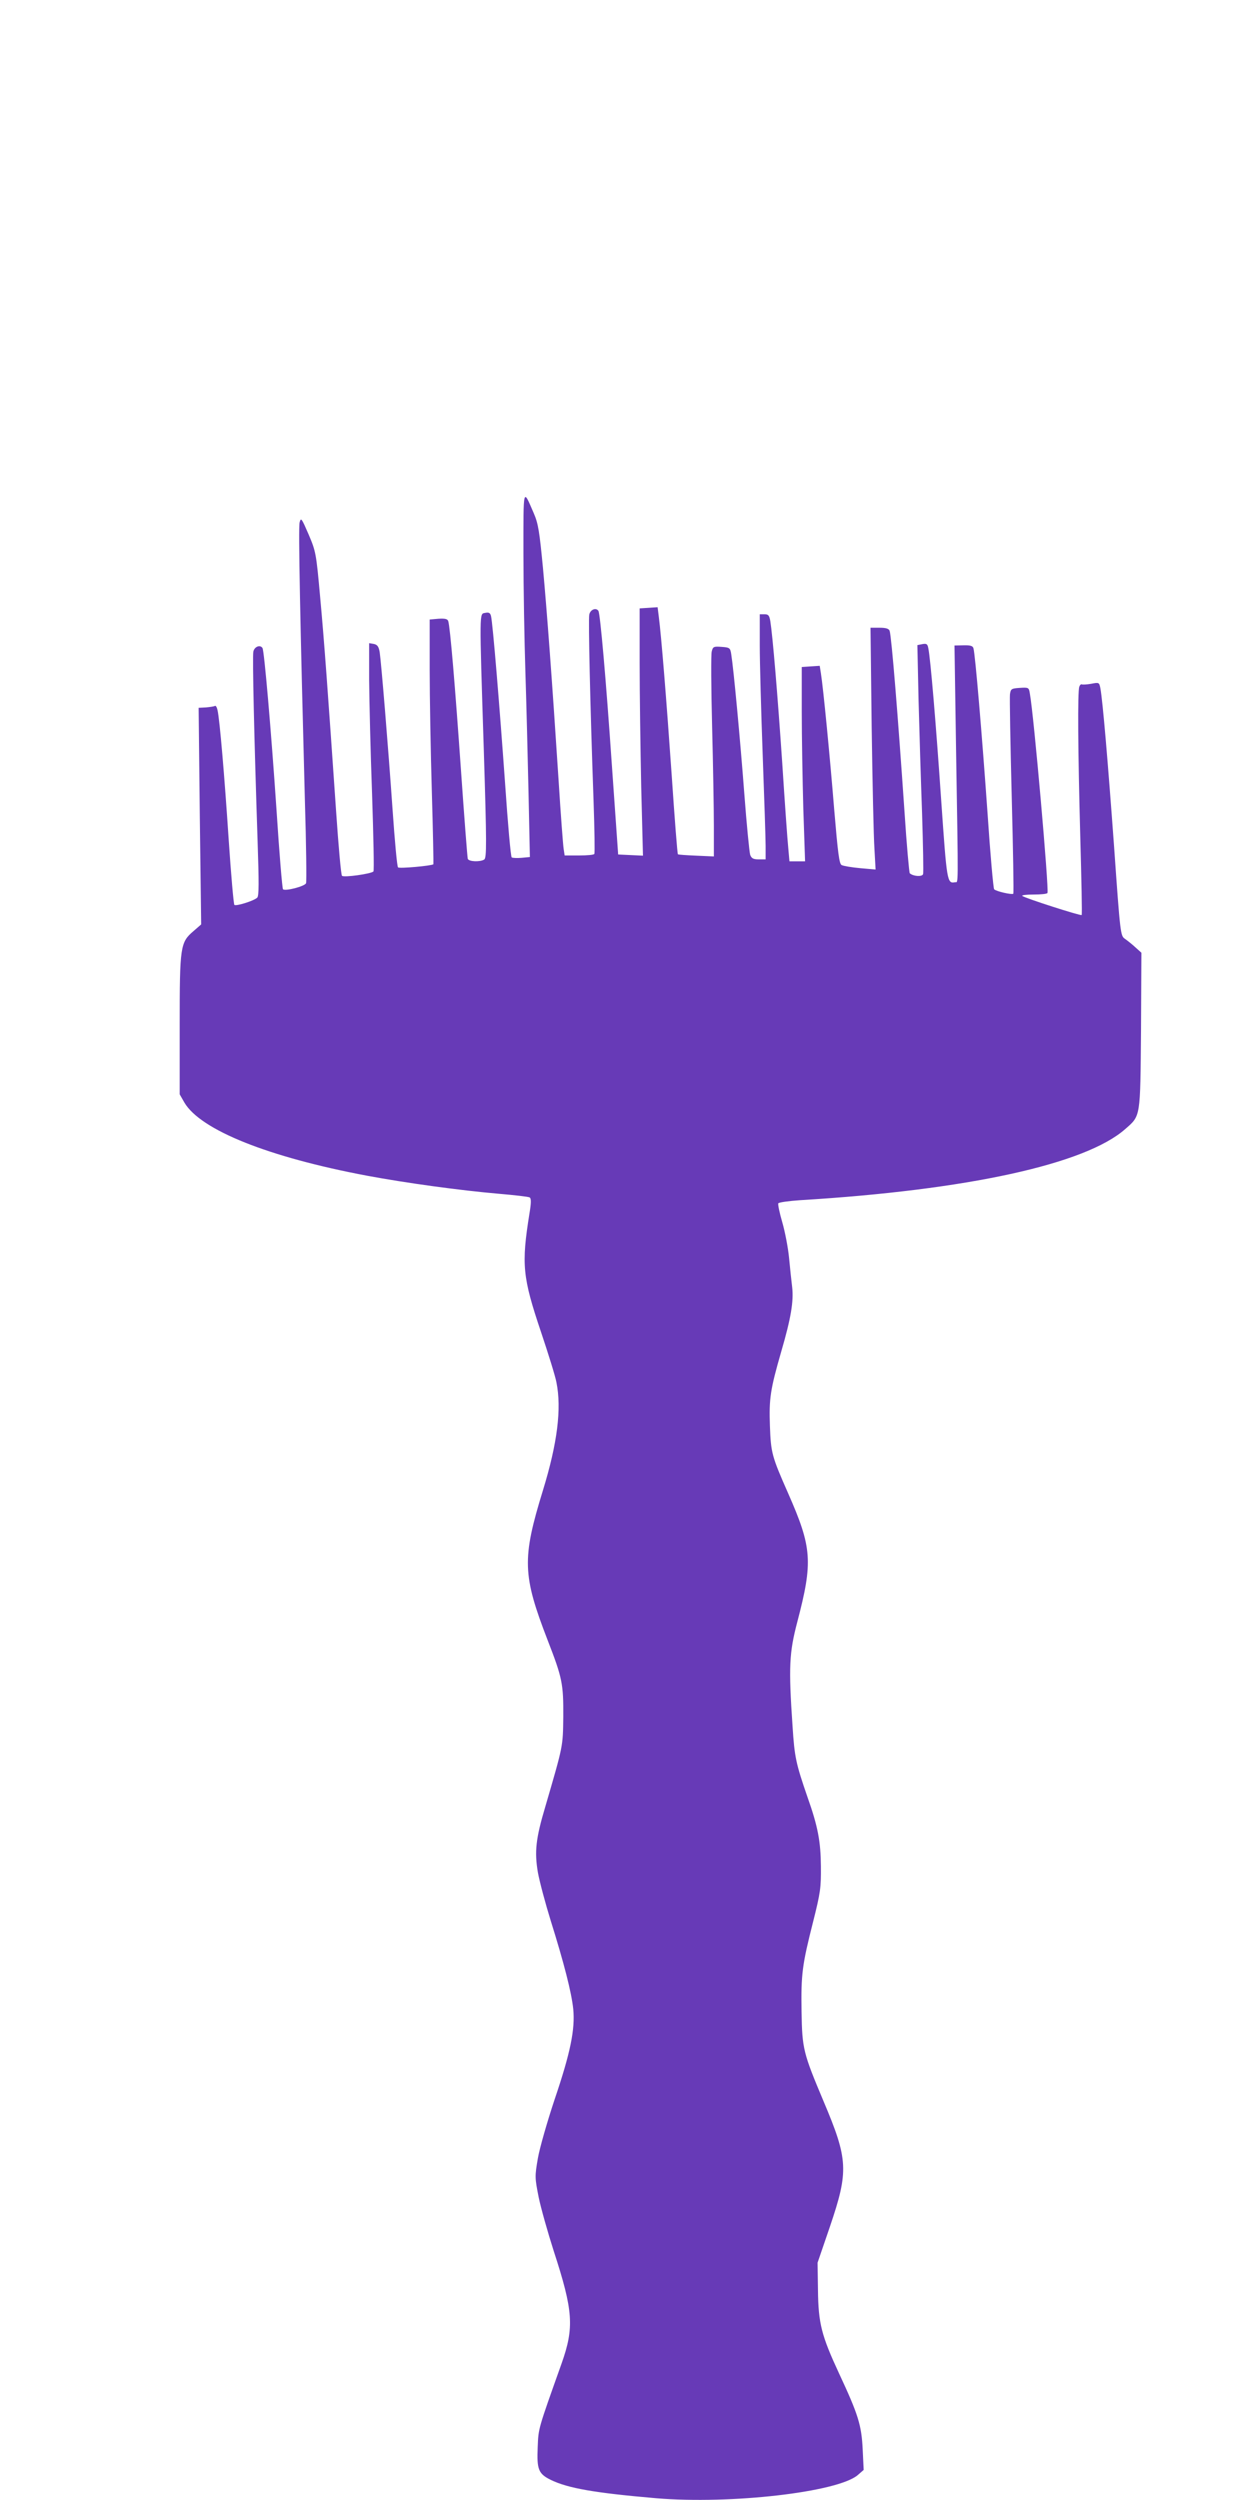
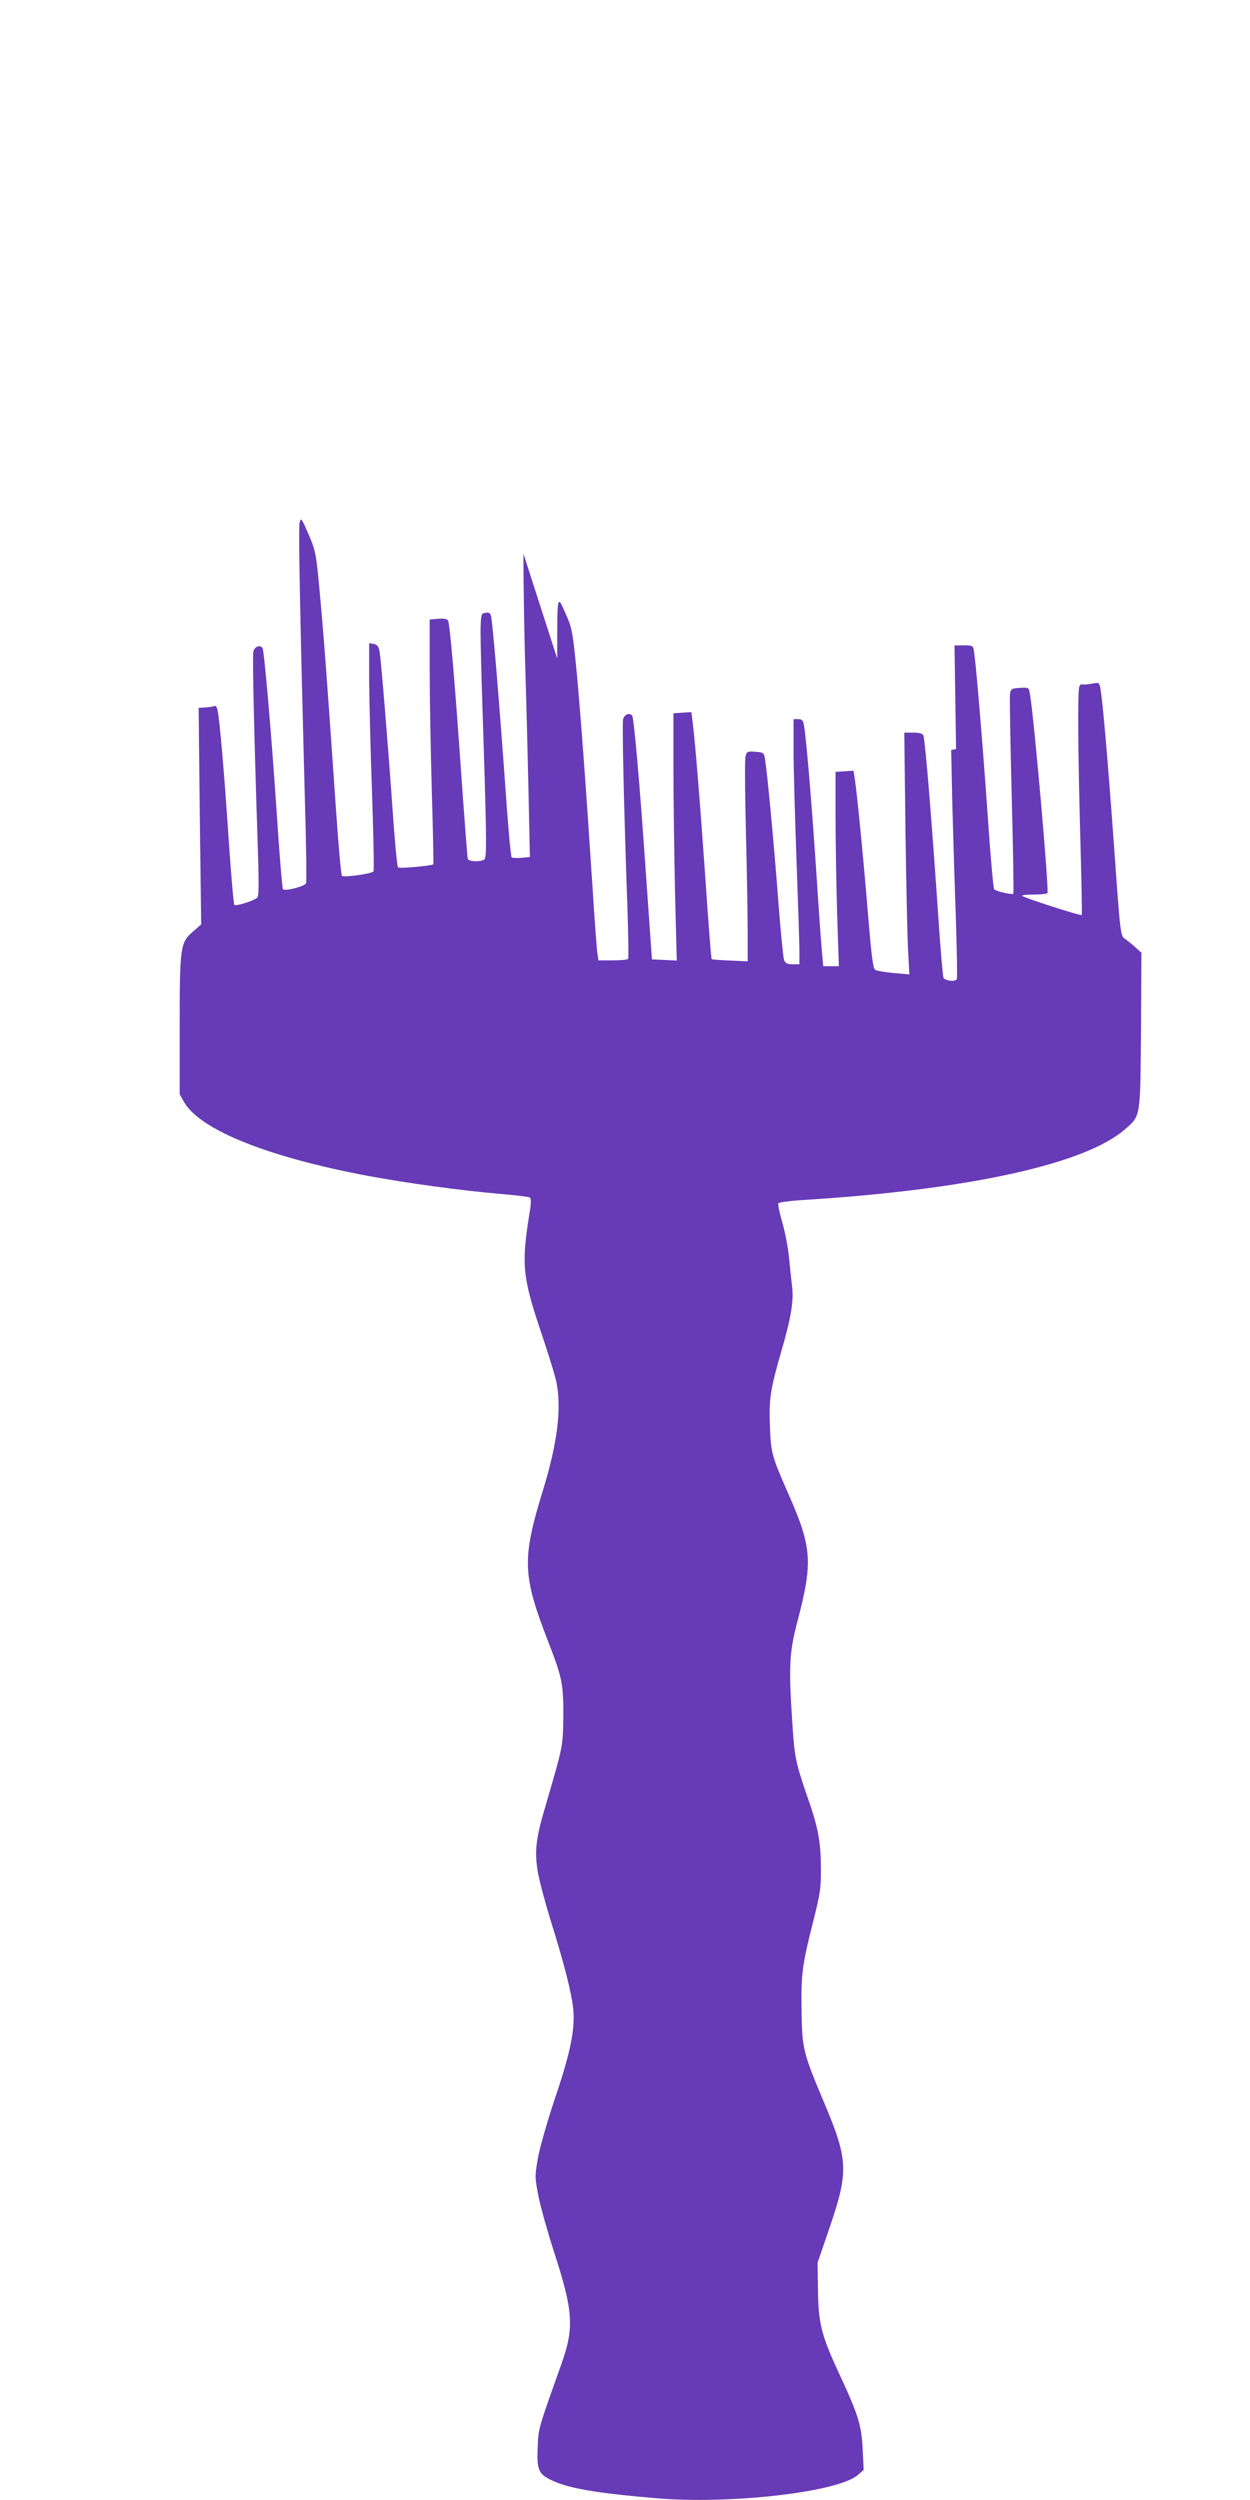
<svg xmlns="http://www.w3.org/2000/svg" version="1.0" width="640pt" height="1280pt" viewBox="0 0 640 1280" preserveAspectRatio="xMidYMid meet">
  <g transform="translate(0,1280) scale(0.1,-0.1)" fill="#673ab7" stroke="none">
-     <path d="M2680 9965 c0 -176 5 -448 10 -605 5 -157 12 -434 16 -616 l7 -332 -42 -4 c-23 -2 -46 -1 -51 2 -5 3 -20 174 -34 380 -28 393 -63 820 -72 856 -4 16 -11 20 -30 16 -30 -6 -30 23 -7 -700 15 -482 15 -555 2 -563 -21 -13 -79 -11 -84 4 -2 6 -18 212 -35 457 -30 428 -55 728 -65 760 -4 11 -16 14 -50 12 l-45 -4 0 -256 c0 -141 5 -422 11 -625 6 -202 9 -370 8 -372 -9 -8 -175 -23 -181 -16 -5 4 -17 137 -28 296 -23 330 -58 752 -66 806 -5 29 -12 38 -30 42 l-24 4 0 -191 c1 -105 7 -366 15 -581 7 -214 11 -393 7 -397 -12 -12 -152 -32 -161 -22 -5 5 -18 153 -30 329 -43 624 -61 873 -82 1100 -20 223 -22 232 -59 319 -36 83 -39 88 -46 61 -7 -27 3 -511 27 -1422 7 -226 9 -418 6 -425 -6 -16 -107 -42 -118 -31 -4 5 -19 186 -33 403 -28 413 -63 817 -72 832 -12 19 -42 7 -47 -19 -5 -27 4 -429 22 -973 7 -209 7 -278 -2 -286 -18 -17 -110 -45 -117 -37 -4 5 -17 154 -29 333 -22 333 -46 613 -57 663 -3 15 -9 25 -13 23 -4 -3 -25 -6 -46 -8 l-38 -2 6 -555 7 -554 -39 -34 c-68 -58 -71 -77 -71 -481 l0 -355 24 -42 c83 -141 431 -280 937 -375 198 -37 475 -75 672 -92 81 -7 153 -15 159 -19 8 -5 8 -27 -1 -81 -42 -262 -36 -326 59 -608 38 -113 74 -229 79 -258 27 -134 5 -311 -69 -552 -108 -351 -105 -434 24 -768 75 -193 81 -223 80 -392 -2 -155 0 -144 -92 -460 -49 -164 -56 -231 -38 -337 9 -49 39 -161 66 -248 68 -217 106 -366 115 -451 10 -104 -14 -223 -95 -462 -38 -114 -77 -250 -86 -302 -16 -93 -16 -99 4 -200 12 -58 47 -181 77 -275 100 -307 106 -391 40 -577 -121 -340 -118 -329 -122 -428 -5 -114 4 -136 67 -167 88 -43 226 -67 540 -94 382 -32 927 31 1031 118 l31 27 -5 105 c-6 125 -23 179 -121 389 -90 194 -106 255 -108 428 l-2 139 63 184 c97 286 94 344 -33 644 -103 245 -109 266 -112 457 -3 193 3 239 59 460 38 151 41 175 40 285 -1 126 -15 203 -69 355 -59 171 -66 204 -76 360 -21 306 -17 378 24 535 81 309 76 381 -47 660 -83 188 -88 206 -93 344 -5 140 2 187 58 381 50 171 64 258 56 329 -4 31 -11 99 -16 151 -5 52 -21 135 -35 183 -14 48 -23 92 -20 96 3 5 53 12 112 16 856 52 1460 184 1664 364 80 70 77 56 81 505 l2 398 -30 27 c-16 15 -40 34 -54 44 -23 16 -24 19 -56 474 -32 439 -58 743 -70 809 -6 30 -7 31 -47 23 -23 -4 -45 -5 -48 -3 -4 2 -10 -3 -13 -12 -9 -24 -7 -329 5 -767 6 -219 10 -400 7 -402 -5 -5 -295 88 -304 98 -4 4 22 7 59 7 36 0 68 3 70 8 9 14 -70 913 -90 1020 -5 32 -6 33 -52 30 -43 -3 -46 -5 -50 -33 -2 -16 2 -252 9 -523 7 -271 11 -495 8 -498 -7 -6 -88 12 -98 23 -4 4 -20 181 -34 393 -28 396 -63 813 -72 841 -3 12 -16 16 -51 15 l-46 -1 8 -530 c12 -740 12 -679 -5 -682 -41 -8 -42 2 -71 419 -27 395 -55 727 -66 779 -4 22 -9 25 -31 21 l-25 -5 6 -281 c4 -155 12 -415 18 -580 5 -164 8 -304 5 -312 -5 -14 -51 -11 -68 5 -3 3 -16 146 -27 316 -34 497 -66 892 -76 925 -4 11 -18 16 -52 16 l-46 0 6 -511 c4 -280 10 -559 14 -618 l6 -109 -79 7 c-43 4 -86 11 -95 16 -12 6 -19 60 -38 286 -22 272 -56 621 -68 696 l-6 38 -46 -3 -46 -3 0 -230 c0 -126 4 -350 8 -497 l9 -268 -40 0 -40 0 -6 68 c-4 37 -18 234 -31 437 -24 353 -49 650 -61 725 -5 29 -10 35 -30 35 l-24 0 0 -160 c0 -88 7 -340 15 -560 8 -220 15 -430 15 -467 l0 -68 -35 0 c-28 0 -37 5 -44 23 -4 12 -18 153 -30 312 -21 278 -55 641 -67 715 -5 33 -8 35 -50 38 -40 3 -44 1 -50 -24 -4 -15 -3 -187 2 -383 5 -196 9 -426 9 -511 l0 -155 -90 4 c-49 2 -92 5 -94 7 -3 2 -17 185 -32 407 -27 388 -53 710 -66 810 l-6 48 -46 -3 -46 -3 0 -280 c0 -154 4 -439 8 -633 l9 -353 -64 3 -63 3 -32 455 c-31 452 -60 777 -69 792 -12 19 -42 7 -47 -19 -5 -28 4 -444 22 -953 5 -146 7 -268 4 -272 -2 -5 -37 -8 -78 -8 l-74 0 -5 33 c-3 17 -15 176 -26 352 -34 523 -59 857 -80 1087 -18 187 -24 227 -47 280 -56 129 -53 141 -53 -207z" />
+     <path d="M2680 9965 c0 -176 5 -448 10 -605 5 -157 12 -434 16 -616 l7 -332 -42 -4 c-23 -2 -46 -1 -51 2 -5 3 -20 174 -34 380 -28 393 -63 820 -72 856 -4 16 -11 20 -30 16 -30 -6 -30 23 -7 -700 15 -482 15 -555 2 -563 -21 -13 -79 -11 -84 4 -2 6 -18 212 -35 457 -30 428 -55 728 -65 760 -4 11 -16 14 -50 12 l-45 -4 0 -256 c0 -141 5 -422 11 -625 6 -202 9 -370 8 -372 -9 -8 -175 -23 -181 -16 -5 4 -17 137 -28 296 -23 330 -58 752 -66 806 -5 29 -12 38 -30 42 l-24 4 0 -191 c1 -105 7 -366 15 -581 7 -214 11 -393 7 -397 -12 -12 -152 -32 -161 -22 -5 5 -18 153 -30 329 -43 624 -61 873 -82 1100 -20 223 -22 232 -59 319 -36 83 -39 88 -46 61 -7 -27 3 -511 27 -1422 7 -226 9 -418 6 -425 -6 -16 -107 -42 -118 -31 -4 5 -19 186 -33 403 -28 413 -63 817 -72 832 -12 19 -42 7 -47 -19 -5 -27 4 -429 22 -973 7 -209 7 -278 -2 -286 -18 -17 -110 -45 -117 -37 -4 5 -17 154 -29 333 -22 333 -46 613 -57 663 -3 15 -9 25 -13 23 -4 -3 -25 -6 -46 -8 l-38 -2 6 -555 7 -554 -39 -34 c-68 -58 -71 -77 -71 -481 l0 -355 24 -42 c83 -141 431 -280 937 -375 198 -37 475 -75 672 -92 81 -7 153 -15 159 -19 8 -5 8 -27 -1 -81 -42 -262 -36 -326 59 -608 38 -113 74 -229 79 -258 27 -134 5 -311 -69 -552 -108 -351 -105 -434 24 -768 75 -193 81 -223 80 -392 -2 -155 0 -144 -92 -460 -49 -164 -56 -231 -38 -337 9 -49 39 -161 66 -248 68 -217 106 -366 115 -451 10 -104 -14 -223 -95 -462 -38 -114 -77 -250 -86 -302 -16 -93 -16 -99 4 -200 12 -58 47 -181 77 -275 100 -307 106 -391 40 -577 -121 -340 -118 -329 -122 -428 -5 -114 4 -136 67 -167 88 -43 226 -67 540 -94 382 -32 927 31 1031 118 l31 27 -5 105 c-6 125 -23 179 -121 389 -90 194 -106 255 -108 428 l-2 139 63 184 c97 286 94 344 -33 644 -103 245 -109 266 -112 457 -3 193 3 239 59 460 38 151 41 175 40 285 -1 126 -15 203 -69 355 -59 171 -66 204 -76 360 -21 306 -17 378 24 535 81 309 76 381 -47 660 -83 188 -88 206 -93 344 -5 140 2 187 58 381 50 171 64 258 56 329 -4 31 -11 99 -16 151 -5 52 -21 135 -35 183 -14 48 -23 92 -20 96 3 5 53 12 112 16 856 52 1460 184 1664 364 80 70 77 56 81 505 l2 398 -30 27 c-16 15 -40 34 -54 44 -23 16 -24 19 -56 474 -32 439 -58 743 -70 809 -6 30 -7 31 -47 23 -23 -4 -45 -5 -48 -3 -4 2 -10 -3 -13 -12 -9 -24 -7 -329 5 -767 6 -219 10 -400 7 -402 -5 -5 -295 88 -304 98 -4 4 22 7 59 7 36 0 68 3 70 8 9 14 -70 913 -90 1020 -5 32 -6 33 -52 30 -43 -3 -46 -5 -50 -33 -2 -16 2 -252 9 -523 7 -271 11 -495 8 -498 -7 -6 -88 12 -98 23 -4 4 -20 181 -34 393 -28 396 -63 813 -72 841 -3 12 -16 16 -51 15 l-46 -1 8 -530 l-25 -5 6 -281 c4 -155 12 -415 18 -580 5 -164 8 -304 5 -312 -5 -14 -51 -11 -68 5 -3 3 -16 146 -27 316 -34 497 -66 892 -76 925 -4 11 -18 16 -52 16 l-46 0 6 -511 c4 -280 10 -559 14 -618 l6 -109 -79 7 c-43 4 -86 11 -95 16 -12 6 -19 60 -38 286 -22 272 -56 621 -68 696 l-6 38 -46 -3 -46 -3 0 -230 c0 -126 4 -350 8 -497 l9 -268 -40 0 -40 0 -6 68 c-4 37 -18 234 -31 437 -24 353 -49 650 -61 725 -5 29 -10 35 -30 35 l-24 0 0 -160 c0 -88 7 -340 15 -560 8 -220 15 -430 15 -467 l0 -68 -35 0 c-28 0 -37 5 -44 23 -4 12 -18 153 -30 312 -21 278 -55 641 -67 715 -5 33 -8 35 -50 38 -40 3 -44 1 -50 -24 -4 -15 -3 -187 2 -383 5 -196 9 -426 9 -511 l0 -155 -90 4 c-49 2 -92 5 -94 7 -3 2 -17 185 -32 407 -27 388 -53 710 -66 810 l-6 48 -46 -3 -46 -3 0 -280 c0 -154 4 -439 8 -633 l9 -353 -64 3 -63 3 -32 455 c-31 452 -60 777 -69 792 -12 19 -42 7 -47 -19 -5 -28 4 -444 22 -953 5 -146 7 -268 4 -272 -2 -5 -37 -8 -78 -8 l-74 0 -5 33 c-3 17 -15 176 -26 352 -34 523 -59 857 -80 1087 -18 187 -24 227 -47 280 -56 129 -53 141 -53 -207z" />
  </g>
</svg>